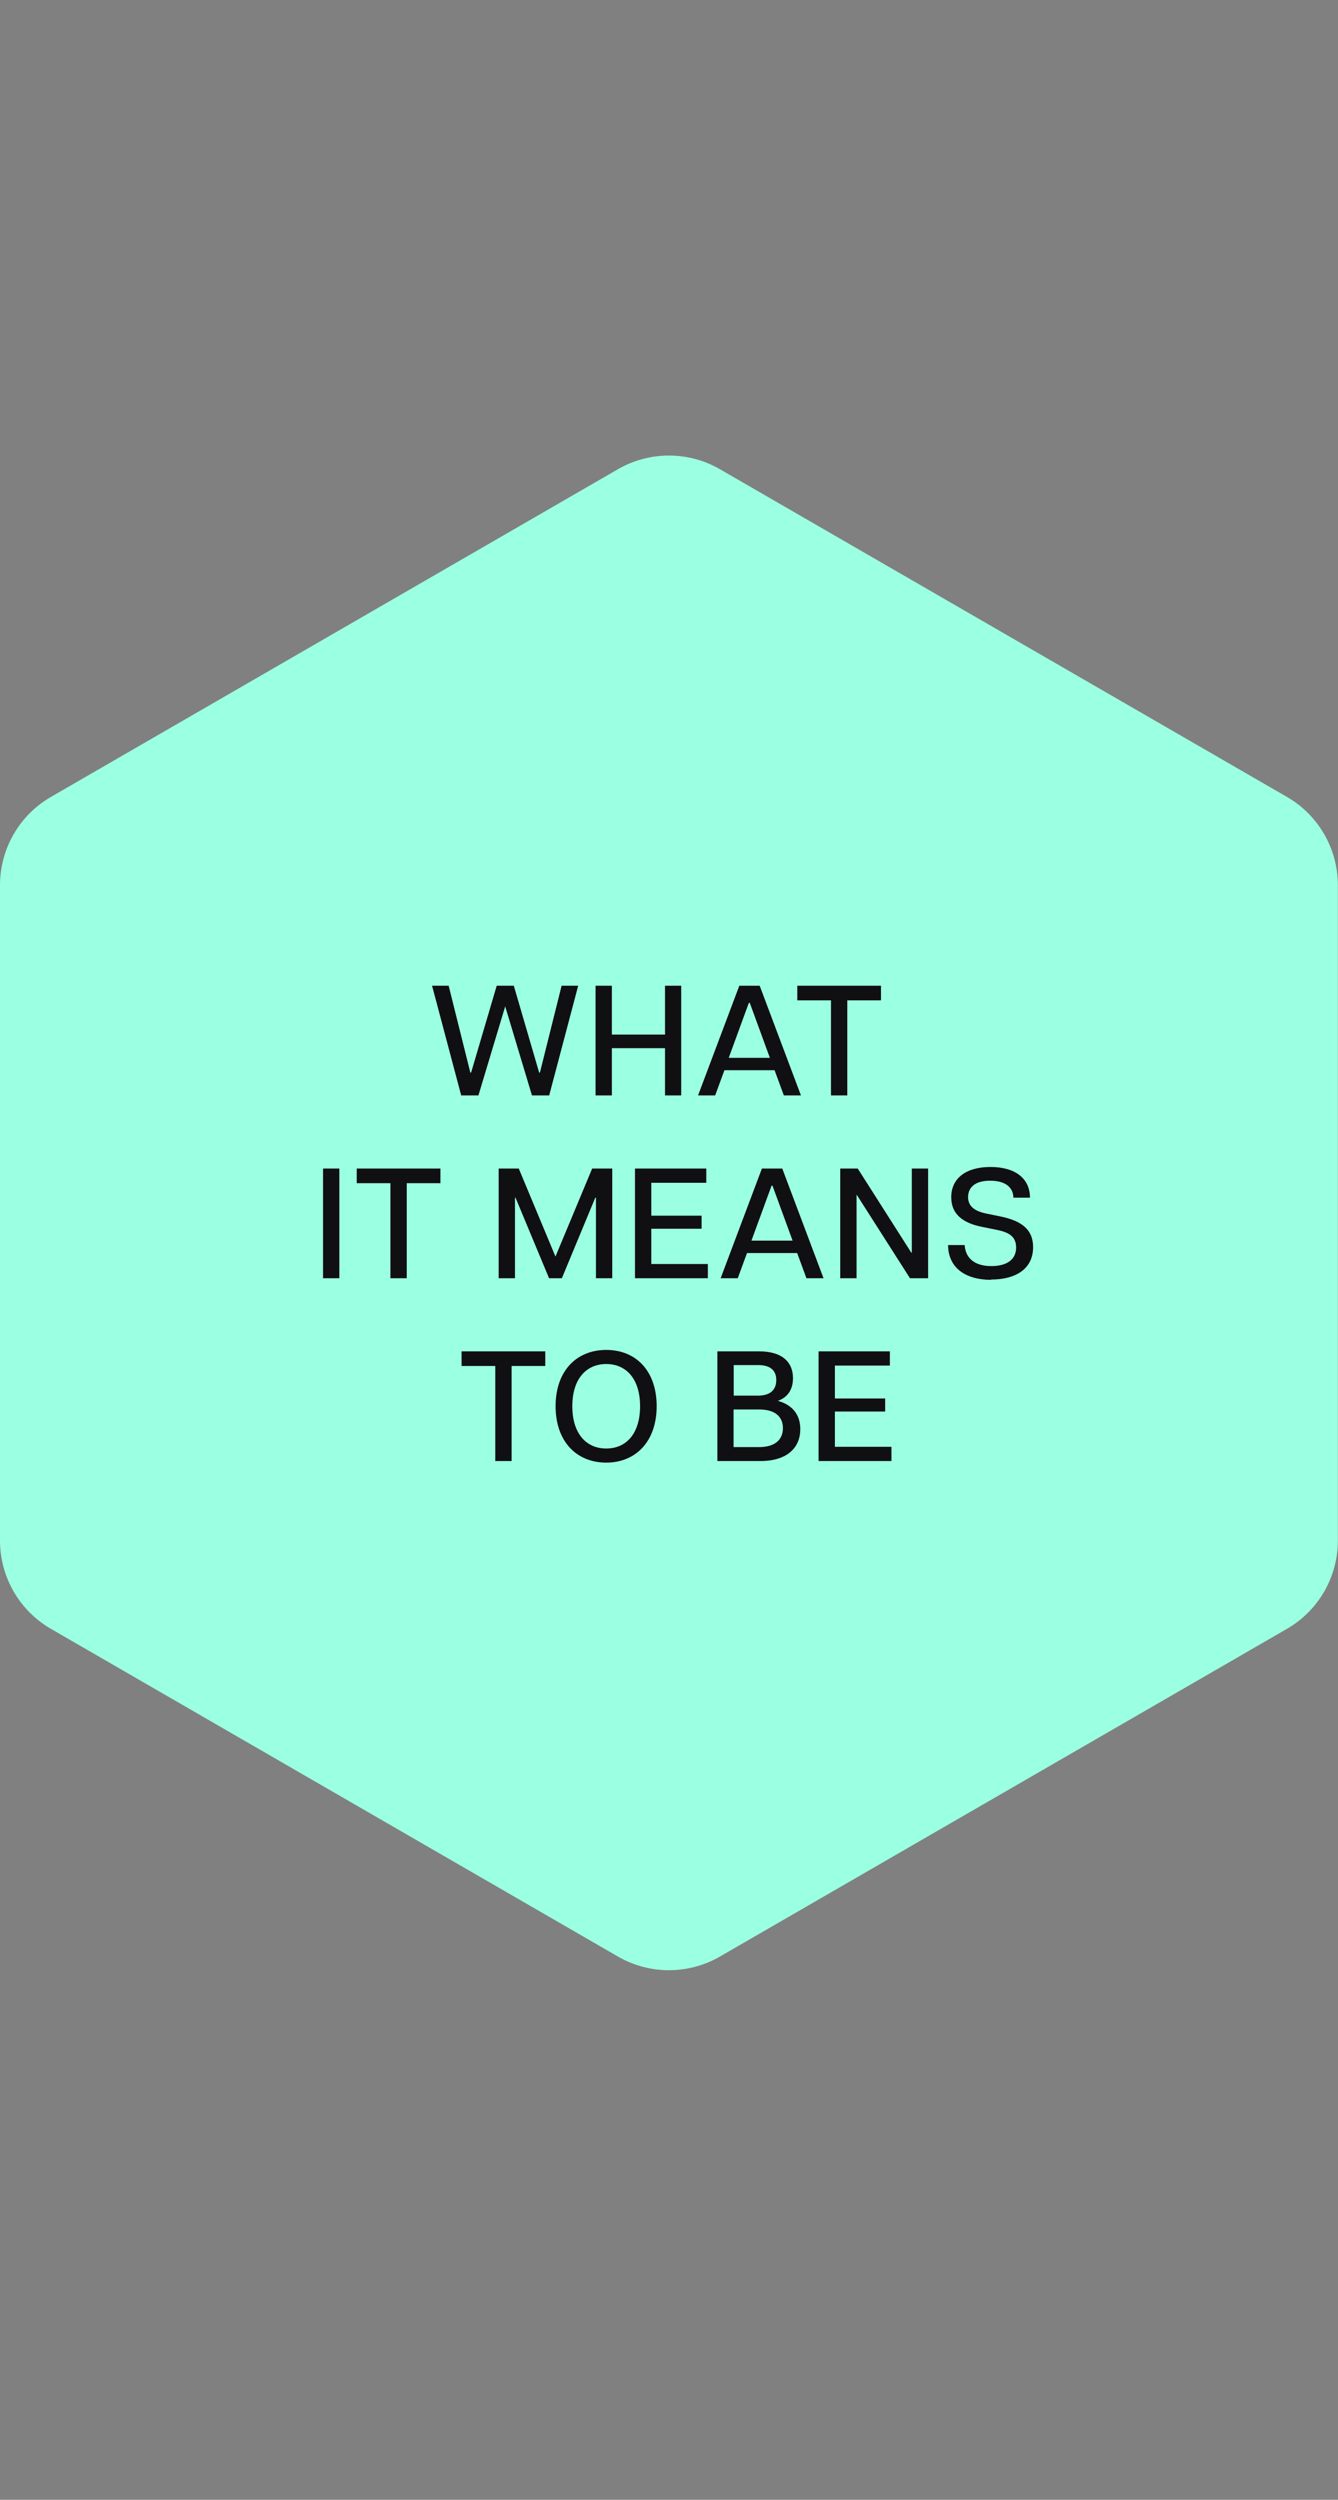
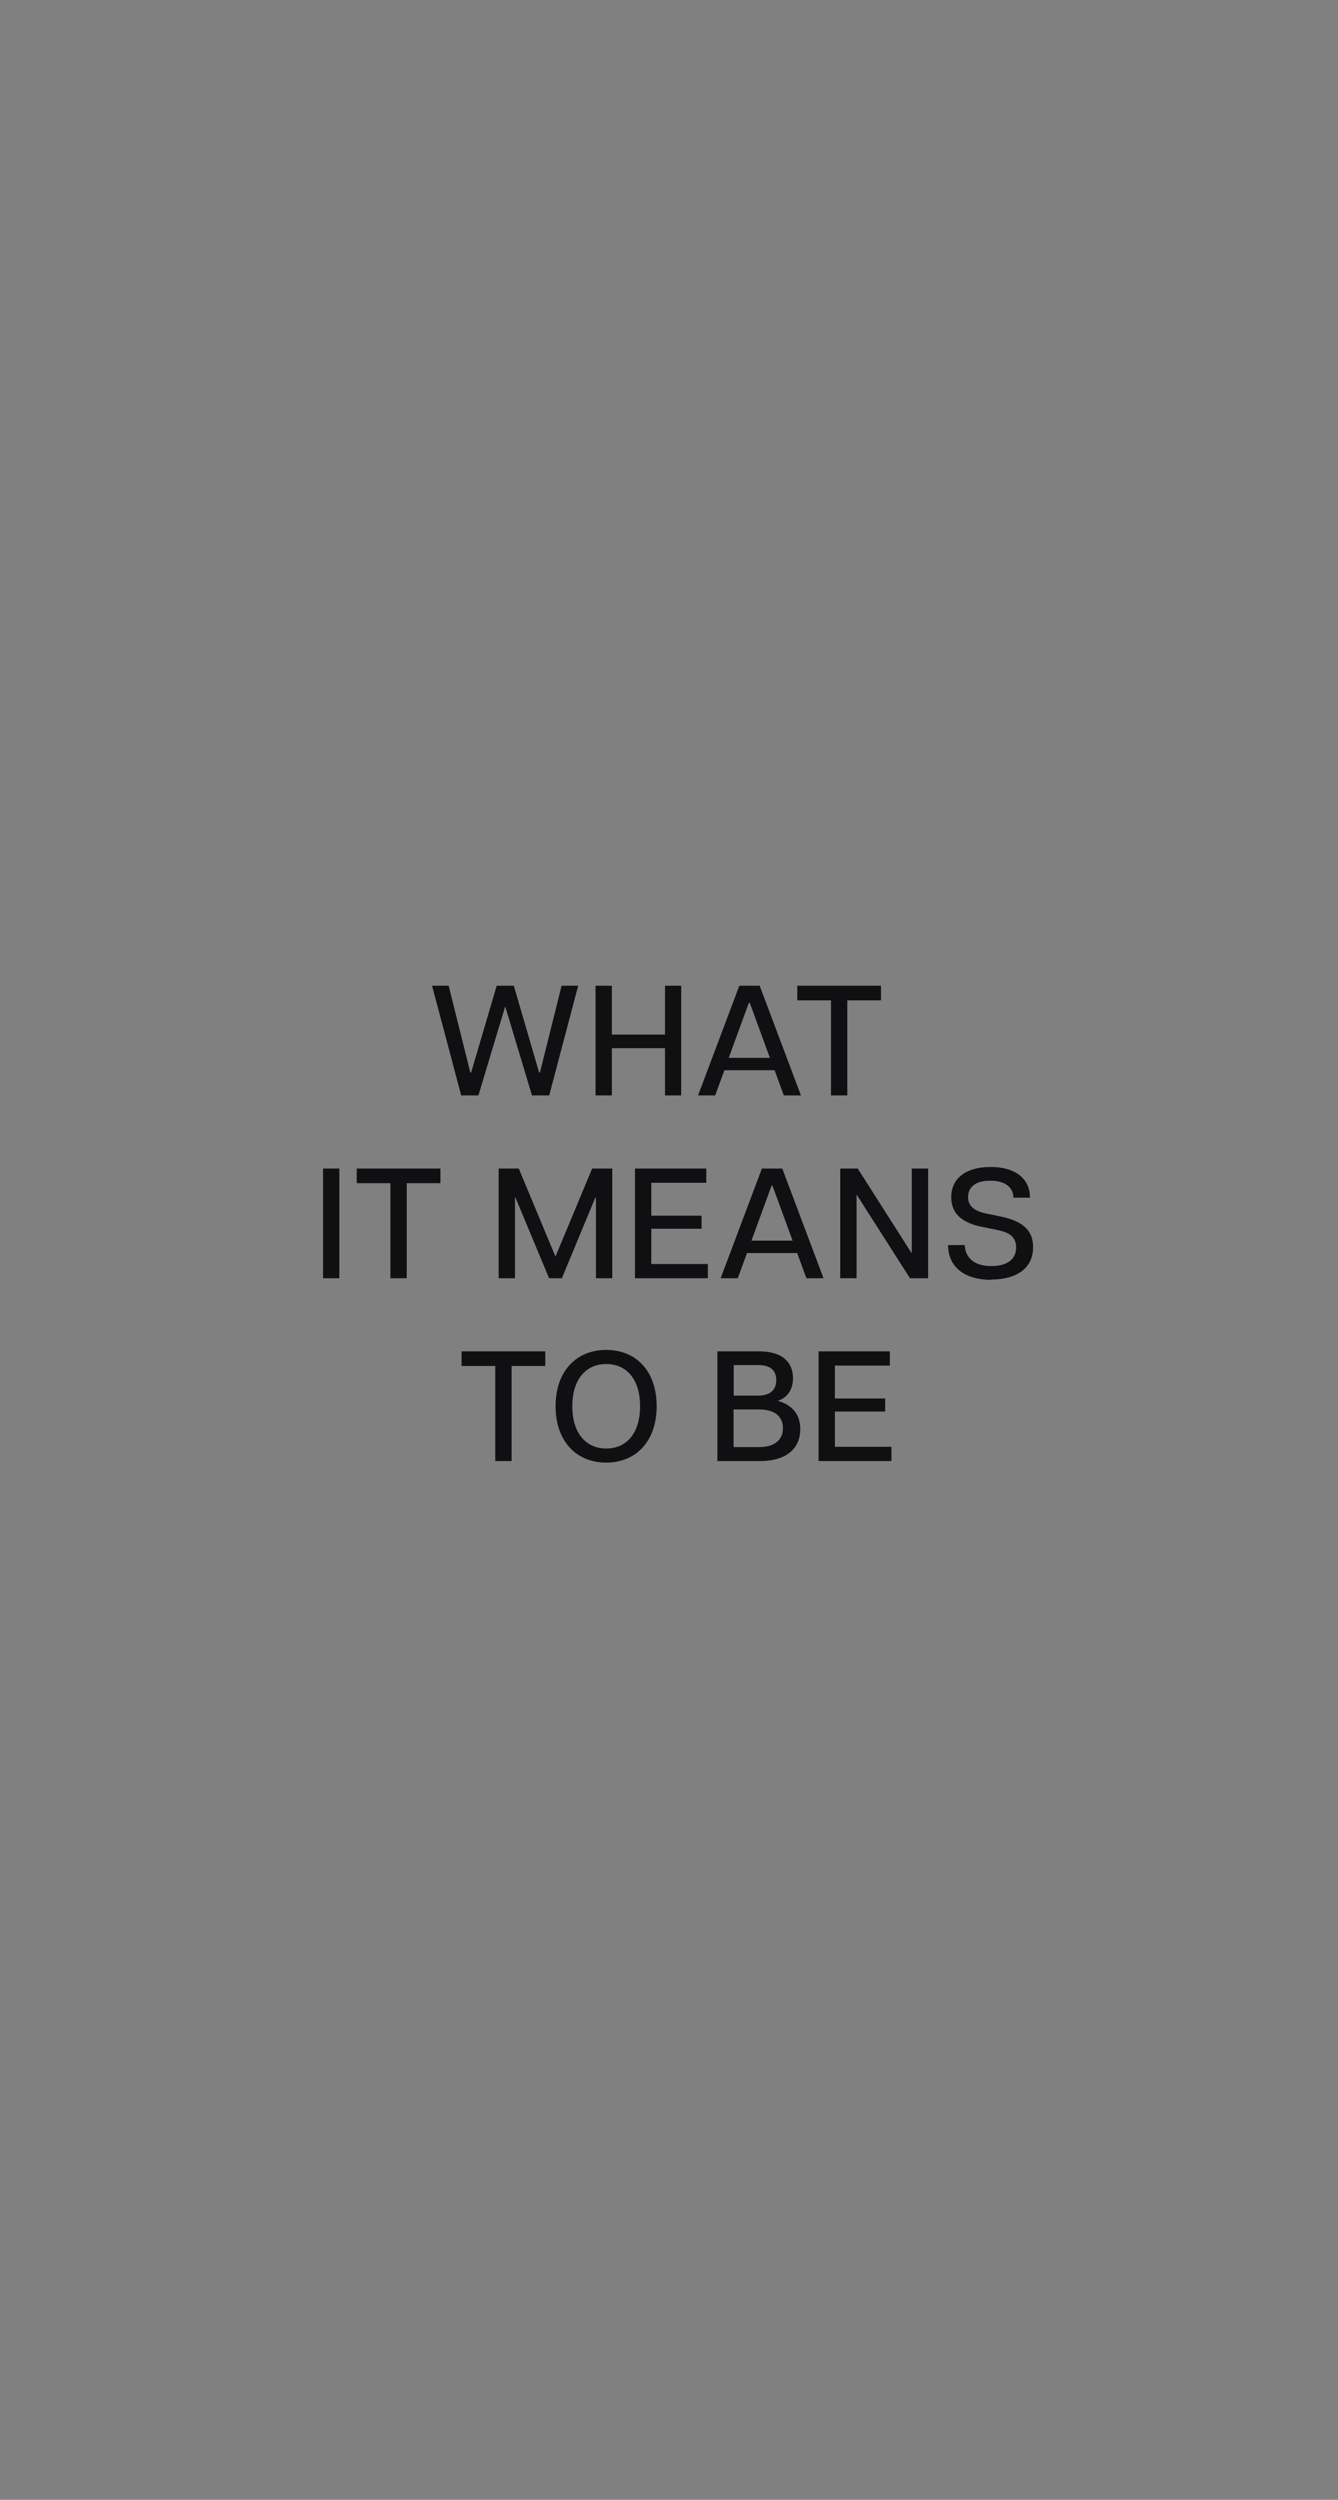
<svg xmlns="http://www.w3.org/2000/svg" id="badgeWhatItMeansToBe" viewBox="0 0 102.47 191.44">
  <rect x="0" y="0" width="102.47" height="191.44" fill="#808080" stroke="none" />
-   <path d="M55.13,35.93c-2.41-1.39-5.39-1.39-7.8,0L3.9,61.03c-2.41,1.39-3.9,3.97-3.9,6.76v50.19c0,2.79,1.49,5.37,3.9,6.76l43.43,25.1c2.41,1.39,5.39,1.39,7.8,0l43.43-25.1c2.41-1.39,3.9-3.97,3.9-6.76v-50.19c0-2.79-1.49-5.37-3.9-6.76l-43.43-25.1Z" fill="#9bffe1" fill-rule="evenodd" />
  <path d="M35.32,83.89l-2.23-8.4h1.27l1.66,6.65h.06l1.96-6.65h1.31l1.94,6.65h.06l1.66-6.65h1.27l-2.22,8.4h-1.32l-2.05-6.82-2.05,6.82h-1.31ZM50.93,83.89v-3.62h-4.07v3.62h-1.25v-8.4h1.25v3.74h4.07v-3.74h1.24v8.4h-1.24ZM53.46,83.89l3.16-8.4h1.56l3.16,8.4h-1.31l-.71-1.93h-3.84l-.71,1.93h-1.31ZM55.82,81.01h3.14l-1.54-4.21h-.07l-1.54,4.21ZM63.64,83.89v-7.28h-2.58v-1.12h6.41v1.12h-2.58v7.28h-1.25ZM24.74,97.89v-8.4h1.25v8.4h-1.25ZM29.9,97.89v-7.28h-2.58v-1.12h6.41v1.12h-2.58v7.28h-1.25ZM38.19,97.89v-8.4h1.54l2.81,6.74,2.81-6.74h1.54v8.4h-1.25v-6.17h-.05l-2.56,6.17h-.98l-2.57-6.17h-.04v6.17h-1.25ZM48.63,97.89v-8.4h5.46v1.09h-4.21v2.52h3.85v1h-3.85v2.7h4.33v1.09h-5.58ZM55.19,97.89l3.16-8.4h1.56l3.16,8.4h-1.31l-.71-1.93h-3.84l-.71,1.93h-1.31ZM57.56,95.01h3.14l-1.54-4.21h-.07l-1.54,4.21ZM64.35,97.89v-8.4h1.34l4.1,6.44h.04v-6.44h1.25v8.4h-1.39l-4.07-6.38h-.02v6.38h-1.25ZM75.91,98.01c-2.12,0-3.3-1.04-3.3-2.66h1.27c.05.9.65,1.61,2.04,1.61,1.25,0,1.9-.55,1.9-1.42s-.59-1.18-1.51-1.36l-1.13-.23c-1.43-.29-2.33-.96-2.33-2.26,0-1.45,1.12-2.32,3.01-2.32s3.02.88,3.02,2.35h-1.27c-.01-.79-.62-1.3-1.78-1.3-1.21,0-1.69.56-1.69,1.26,0,.59.36,1.04,1.36,1.25l1.08.22c1.68.34,2.54,1.02,2.54,2.36,0,1.63-1.28,2.48-3.22,2.48ZM37.93,111.89v-7.28h-2.58v-1.12h6.41v1.12h-2.58v7.28h-1.25ZM46.43,112.01c-2.27,0-3.88-1.61-3.88-4.32s1.61-4.31,3.88-4.31,3.86,1.6,3.86,4.31-1.61,4.32-3.86,4.32ZM46.43,110.93c1.54,0,2.59-1.15,2.59-3.24s-1.06-3.23-2.59-3.23-2.6,1.14-2.6,3.23,1.06,3.24,2.6,3.24ZM54.94,111.89v-8.4h3.2c1.79,0,2.59.84,2.59,2.05,0,.89-.42,1.48-1.16,1.74,1.09.3,1.72,1.03,1.72,2.17,0,1.39-.97,2.44-3.07,2.44h-3.28ZM58.14,110.82c1.26,0,1.82-.61,1.82-1.45s-.56-1.43-1.82-1.43h-1.96v2.88h1.96ZM58.06,106.88c.89,0,1.39-.41,1.39-1.19s-.5-1.15-1.39-1.15h-1.87v2.34h1.87ZM62.69,111.89v-8.4h5.46v1.09h-4.21v2.52h3.85v1h-3.85v2.7h4.33v1.09h-5.58Z" fill="#100f12" />
</svg>